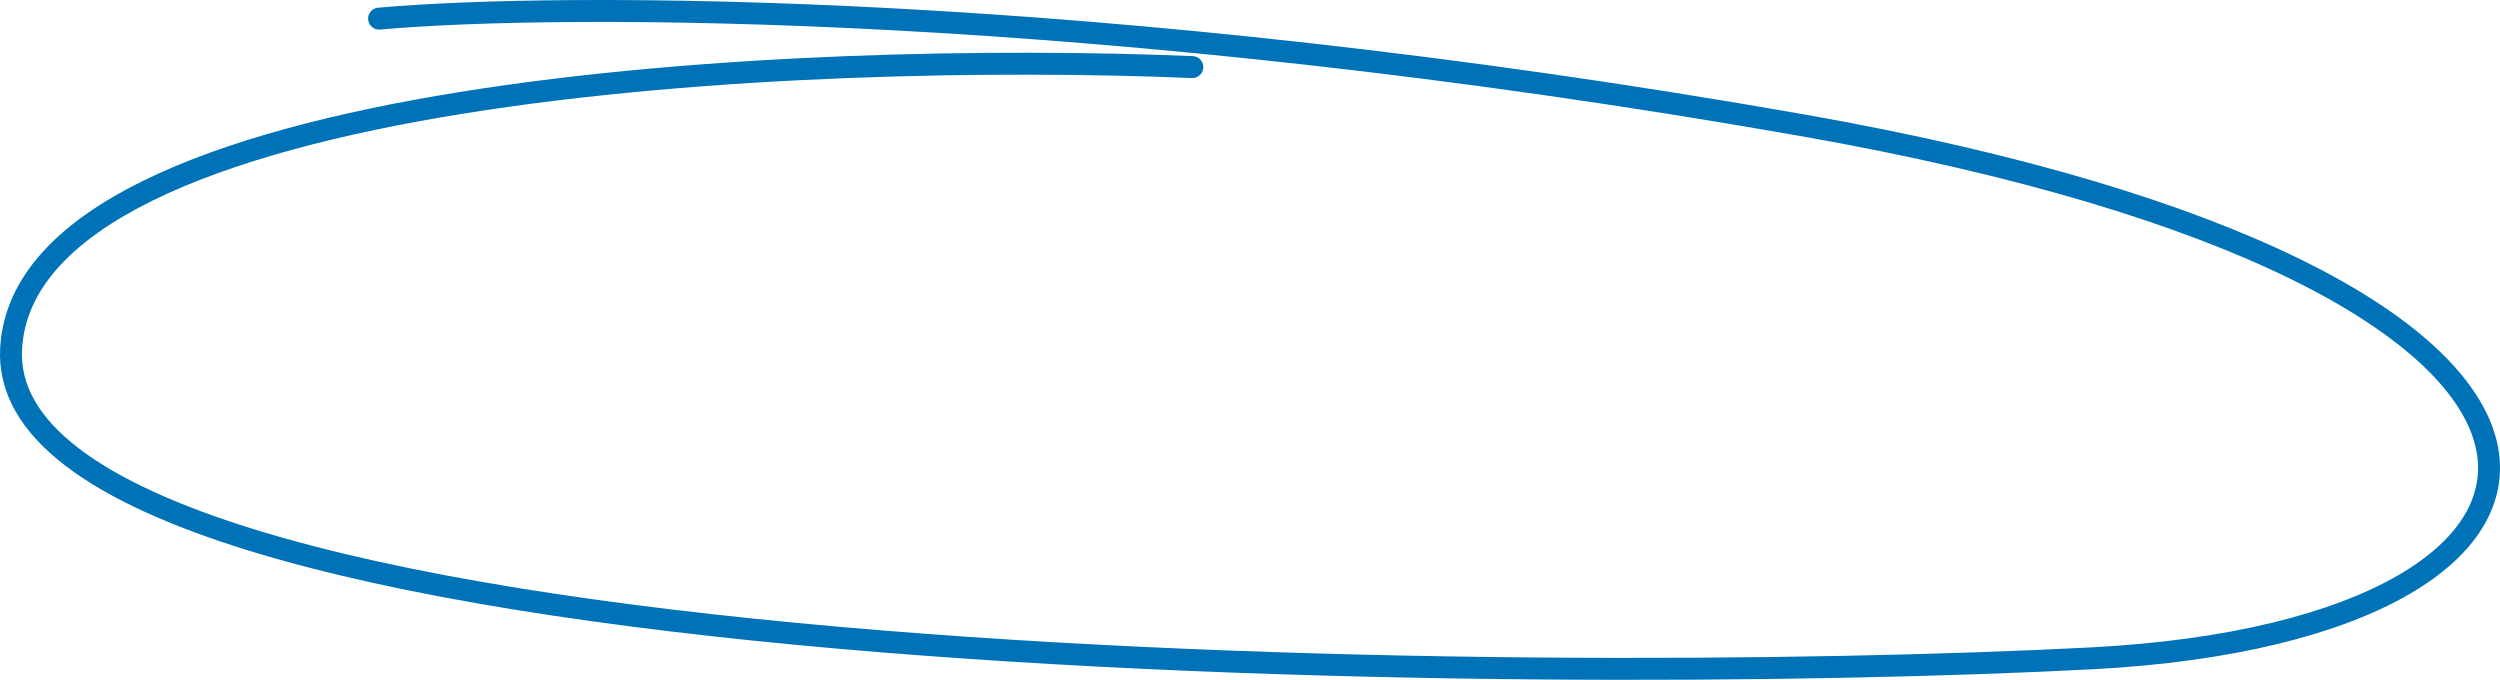
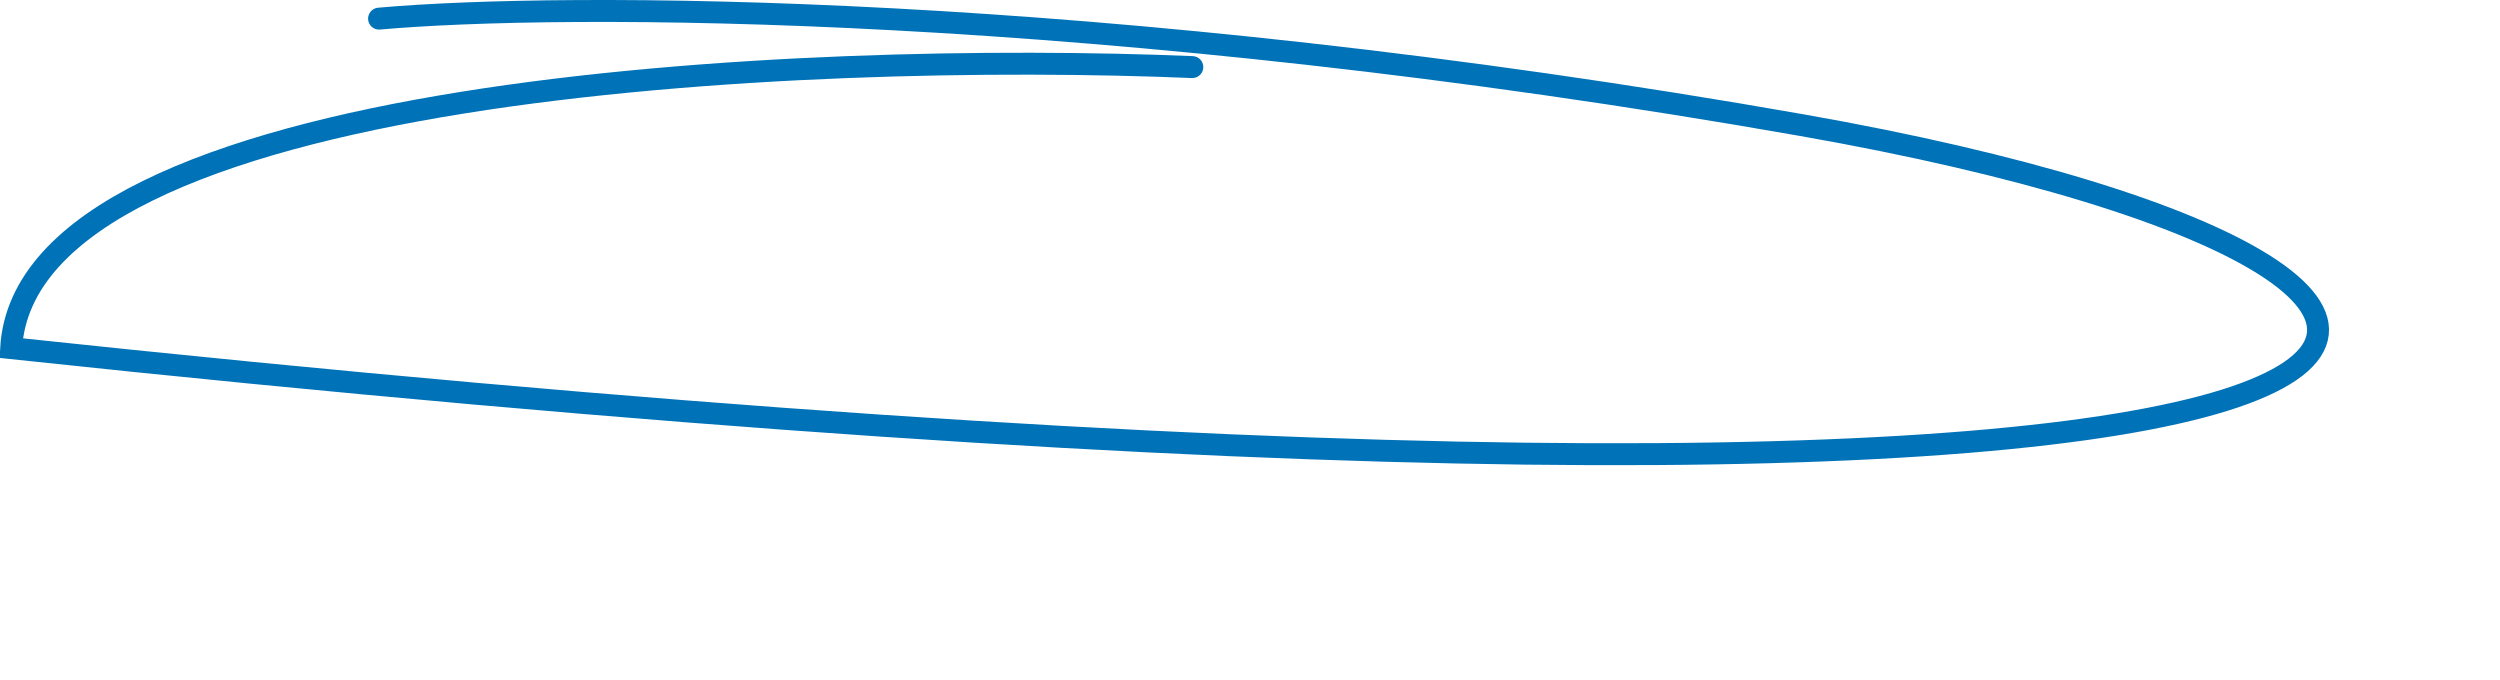
<svg xmlns="http://www.w3.org/2000/svg" width="228" height="62" viewBox="0 0 228 62" fill="none">
-   <path d="M108.74 6.118C73.421 4.645 2.429 7.709 1.016 31.75C-0.75 61.802 140.528 62.686 190.858 60.035C241.188 57.383 244.72 25.563 164.369 11.421C100.088 0.108 51.053 0.225 34.571 1.699" stroke="#0072B7" stroke-width="2" stroke-linecap="round" />
+   <path d="M108.74 6.118C73.421 4.645 2.429 7.709 1.016 31.75C241.188 57.383 244.72 25.563 164.369 11.421C100.088 0.108 51.053 0.225 34.571 1.699" stroke="#0072B7" stroke-width="2" stroke-linecap="round" />
</svg>